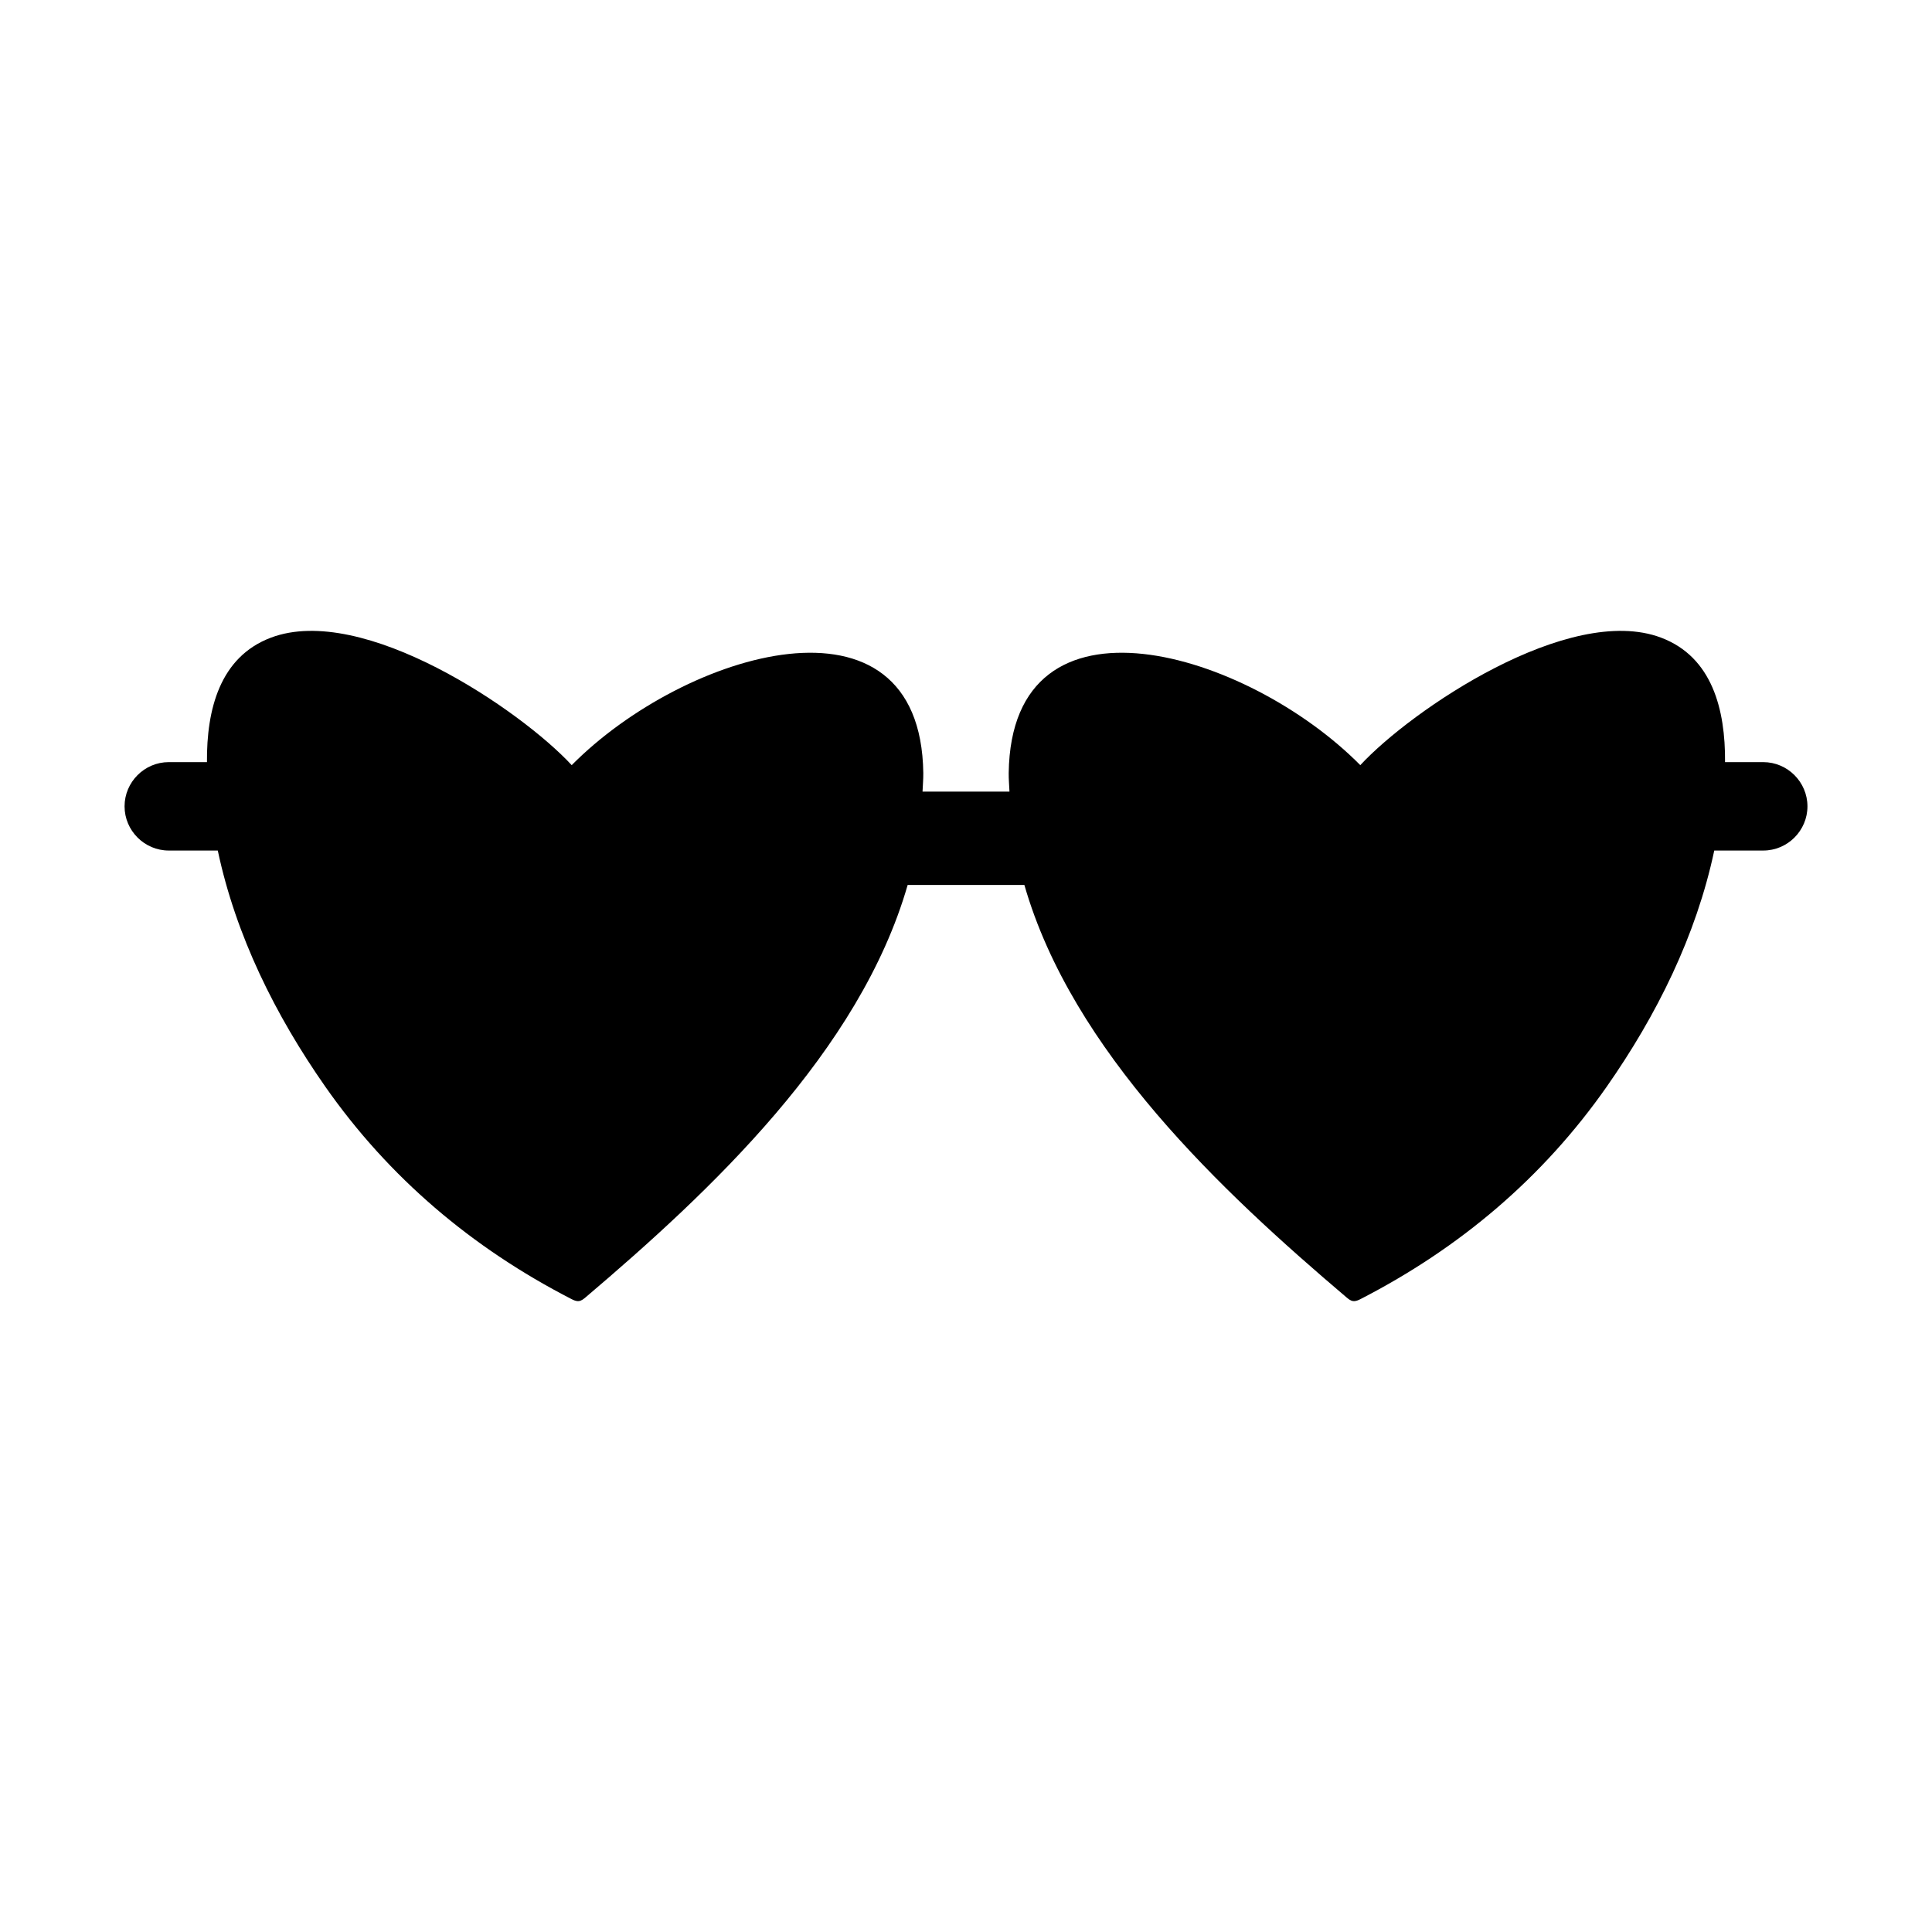
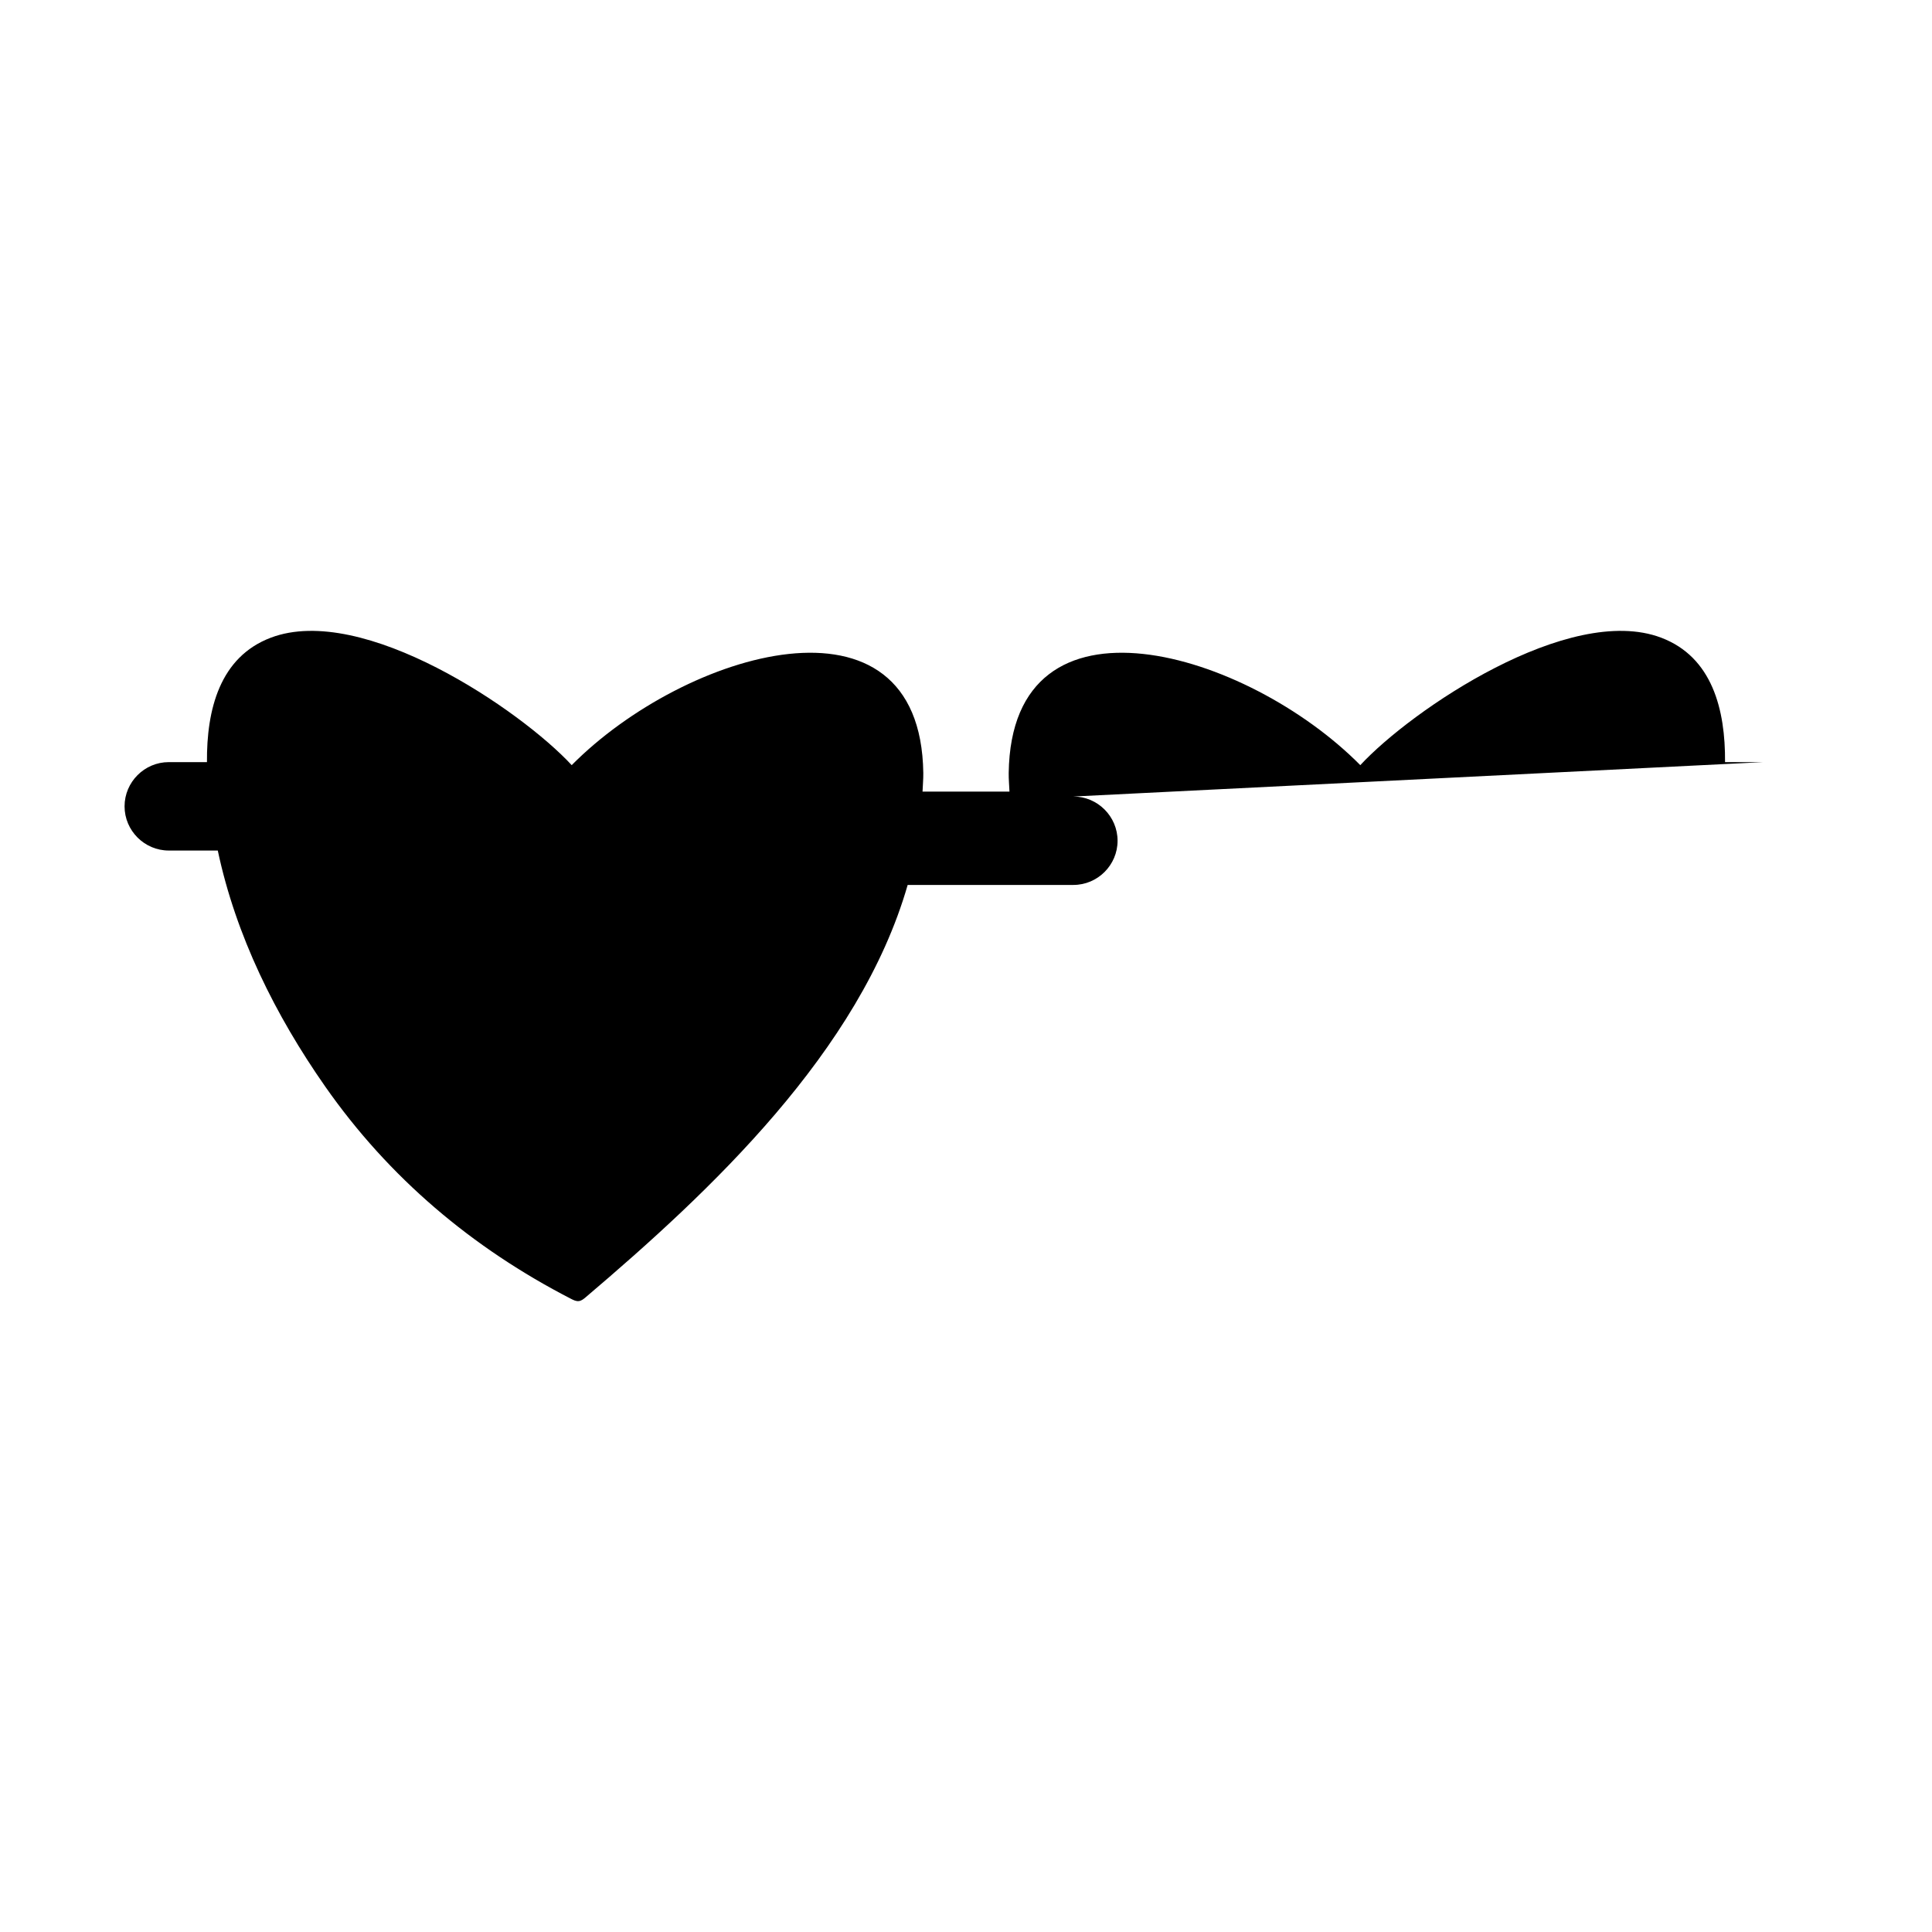
<svg xmlns="http://www.w3.org/2000/svg" fill="#000000" width="800px" height="800px" version="1.1" viewBox="144 144 512 512">
-   <path d="m611.27 345.97h-10.117c0.113-13.902-3.387-27.859-16.938-32.98-24.387-9.215-66.199 19.172-79.723 33.781-29.883-30.18-92.465-49.098-93.176 2.078-0.023 1.664 0.141 3.289 0.203 4.938h-23.039c0.062-1.645 0.223-3.273 0.203-4.938-0.711-51.176-63.293-32.258-93.176-2.078-13.523-14.613-55.336-43-79.723-33.781-13.551 5.121-17.047 19.074-16.938 32.98h-10.117c-6.445 0-11.719 5.273-11.719 11.715 0 6.445 5.273 11.715 11.719 11.715h12.984c4.793 22.594 15.266 43.648 28.441 62.5 16.934 24.227 39 42.828 65.188 56.312 0.656 0.336 1.363 0.684 2.094 0.582 0.672-0.094 1.23-0.551 1.75-0.988 33.059-28.074 72.684-65.195 85.352-109.29h30.93c12.668 44.094 52.293 81.215 85.352 109.29 0.52 0.438 1.074 0.895 1.75 0.988 0.73 0.102 1.438-0.246 2.094-0.582 26.184-13.48 48.25-32.082 65.188-56.312 13.176-18.852 23.648-39.906 28.441-62.5h12.984c6.445 0 11.715-5.273 11.715-11.715-0.008-6.445-5.277-11.715-11.723-11.715z" />
+   <path d="m611.27 345.97h-10.117c0.113-13.902-3.387-27.859-16.938-32.98-24.387-9.215-66.199 19.172-79.723 33.781-29.883-30.18-92.465-49.098-93.176 2.078-0.023 1.664 0.141 3.289 0.203 4.938h-23.039c0.062-1.645 0.223-3.273 0.203-4.938-0.711-51.176-63.293-32.258-93.176-2.078-13.523-14.613-55.336-43-79.723-33.781-13.551 5.121-17.047 19.074-16.938 32.98h-10.117c-6.445 0-11.719 5.273-11.719 11.715 0 6.445 5.273 11.715 11.719 11.715h12.984c4.793 22.594 15.266 43.648 28.441 62.5 16.934 24.227 39 42.828 65.188 56.312 0.656 0.336 1.363 0.684 2.094 0.582 0.672-0.094 1.23-0.551 1.75-0.988 33.059-28.074 72.684-65.195 85.352-109.29h30.93h12.984c6.445 0 11.715-5.273 11.715-11.715-0.008-6.445-5.277-11.715-11.723-11.715z" />
</svg>